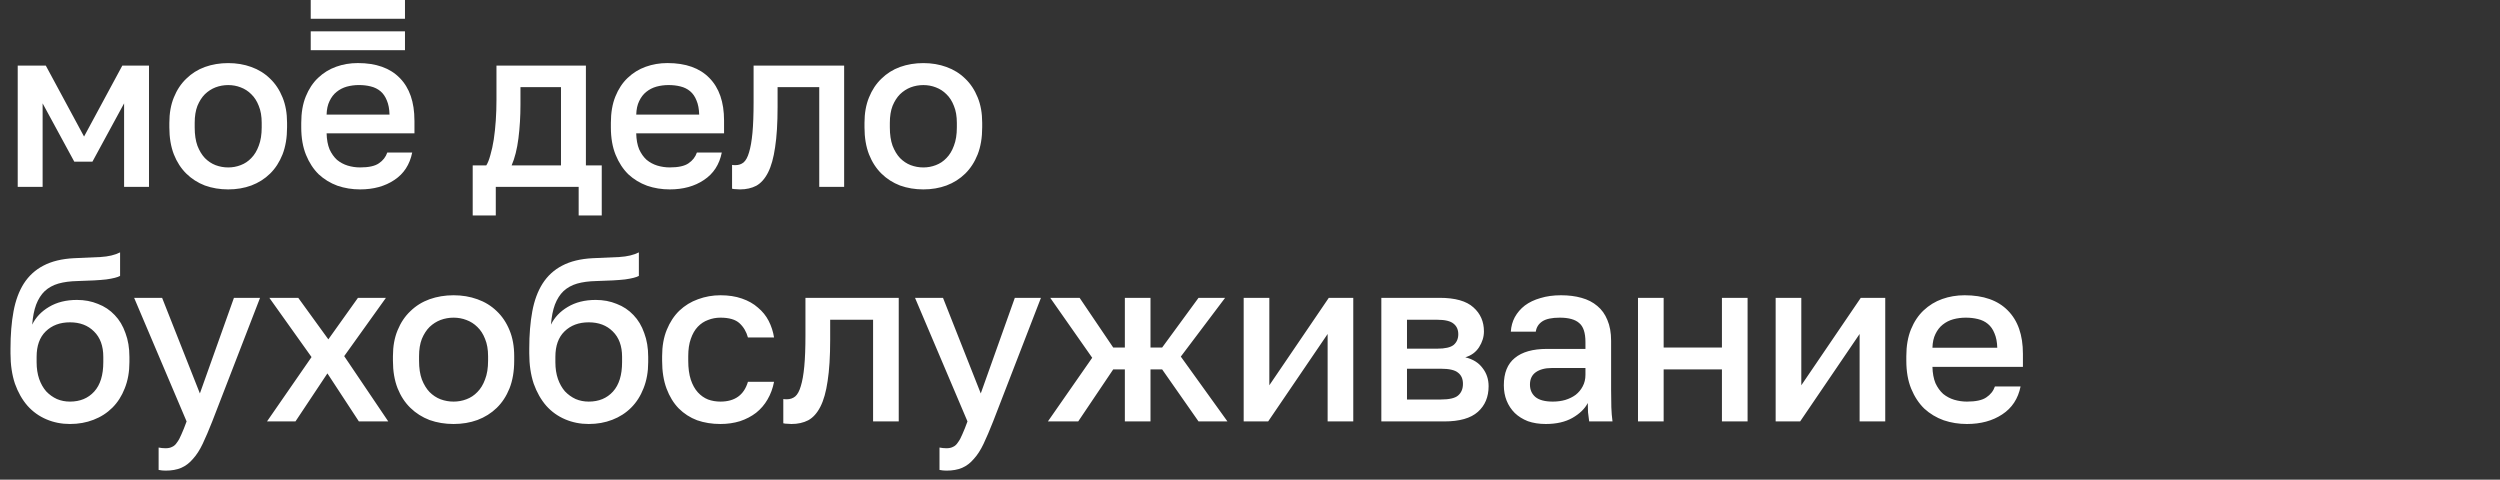
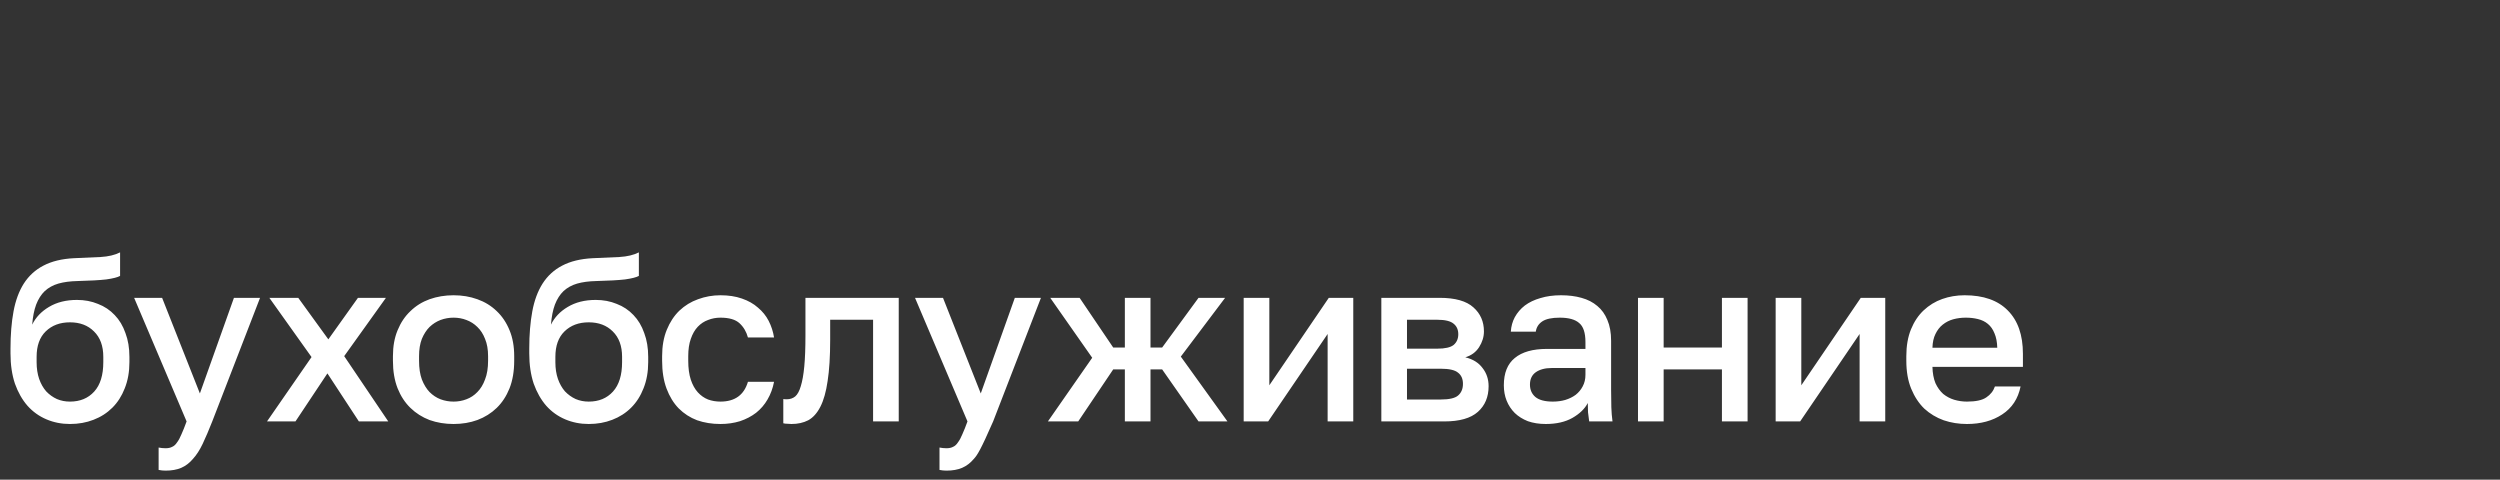
<svg xmlns="http://www.w3.org/2000/svg" width="172" height="33" viewBox="0 0 172 33" fill="none">
  <rect x="0" y="0" width="172" height="33" fill="#333333" stroke="none" />
-   <path d="M4.813 29.171C4.235 29.171 3.695 29.064 3.193 28.85C2.69 28.636 2.257 28.326 1.893 27.919C1.529 27.502 1.241 26.994 1.027 26.395C0.824 25.785 0.722 25.09 0.722 24.309V23.988C0.722 23.026 0.791 22.17 0.931 21.422C1.07 20.673 1.305 20.037 1.636 19.512C1.979 18.978 2.428 18.566 2.984 18.277C3.551 17.978 4.251 17.806 5.086 17.764C5.76 17.732 6.369 17.705 6.915 17.683C7.46 17.651 7.909 17.544 8.262 17.363V18.983C8.091 19.079 7.776 19.159 7.316 19.224C6.856 19.277 6.193 19.314 5.326 19.336C4.824 19.347 4.385 19.405 4.011 19.512C3.647 19.619 3.337 19.791 3.08 20.026C2.834 20.261 2.636 20.571 2.487 20.956C2.348 21.331 2.257 21.791 2.214 22.336C2.46 21.833 2.845 21.427 3.369 21.117C3.904 20.796 4.546 20.635 5.294 20.635C5.818 20.635 6.3 20.726 6.738 20.908C7.187 21.079 7.572 21.336 7.893 21.678C8.214 22.01 8.46 22.422 8.631 22.914C8.813 23.395 8.904 23.94 8.904 24.55V24.919C8.904 25.582 8.797 26.181 8.583 26.716C8.38 27.24 8.097 27.684 7.733 28.047C7.369 28.411 6.936 28.689 6.433 28.882C5.941 29.074 5.401 29.171 4.813 29.171ZM4.813 27.63C5.508 27.63 6.064 27.4 6.482 26.94C6.899 26.48 7.107 25.807 7.107 24.919V24.55C7.107 23.801 6.893 23.218 6.465 22.801C6.048 22.384 5.498 22.176 4.813 22.176C4.128 22.176 3.572 22.384 3.144 22.801C2.727 23.208 2.519 23.791 2.519 24.55V24.919C2.519 25.347 2.578 25.732 2.695 26.074C2.813 26.406 2.973 26.689 3.177 26.924C3.39 27.149 3.636 27.326 3.915 27.454C4.193 27.572 4.492 27.63 4.813 27.63ZM11.394 32.379C11.233 32.379 11.073 32.363 10.913 32.331V30.791C11.073 30.823 11.233 30.839 11.394 30.839C11.576 30.839 11.726 30.807 11.843 30.743C11.972 30.689 12.084 30.588 12.18 30.438C12.287 30.299 12.389 30.112 12.485 29.876C12.592 29.641 12.71 29.347 12.838 28.994L9.228 20.491H11.153L13.752 27.069L16.095 20.491H17.892L14.603 28.994C14.367 29.593 14.148 30.106 13.945 30.534C13.742 30.962 13.517 31.31 13.271 31.577C13.036 31.855 12.768 32.058 12.469 32.187C12.169 32.315 11.811 32.379 11.394 32.379ZM21.434 24.566L18.531 20.491H20.52L22.59 23.347L24.627 20.491H26.552L23.681 24.502L26.713 28.994H24.691L22.526 25.689L20.328 28.994H18.37L21.434 24.566ZM31.206 29.171C30.617 29.171 30.067 29.08 29.553 28.898C29.05 28.705 28.612 28.427 28.238 28.064C27.863 27.7 27.569 27.251 27.355 26.716C27.141 26.17 27.034 25.539 27.034 24.823V24.502C27.034 23.828 27.141 23.234 27.355 22.721C27.569 22.197 27.863 21.758 28.238 21.405C28.612 21.042 29.05 20.769 29.553 20.587C30.067 20.405 30.617 20.314 31.206 20.314C31.794 20.314 32.339 20.405 32.842 20.587C33.355 20.769 33.799 21.042 34.174 21.405C34.548 21.758 34.842 22.197 35.056 22.721C35.27 23.234 35.377 23.828 35.377 24.502V24.823C35.377 25.539 35.27 26.17 35.056 26.716C34.842 27.251 34.548 27.7 34.174 28.064C33.799 28.427 33.355 28.705 32.842 28.898C32.339 29.08 31.794 29.171 31.206 29.171ZM31.206 27.63C31.516 27.63 31.81 27.577 32.088 27.47C32.377 27.363 32.628 27.197 32.842 26.973C33.067 26.748 33.243 26.459 33.371 26.106C33.511 25.753 33.58 25.325 33.58 24.823V24.502C33.58 24.042 33.511 23.646 33.371 23.315C33.243 22.983 33.067 22.71 32.842 22.496C32.628 22.282 32.377 22.122 32.088 22.015C31.81 21.908 31.516 21.855 31.206 21.855C30.895 21.855 30.596 21.908 30.307 22.015C30.029 22.122 29.778 22.282 29.553 22.496C29.339 22.71 29.163 22.983 29.024 23.315C28.895 23.646 28.831 24.042 28.831 24.502V24.823C28.831 25.325 28.895 25.753 29.024 26.106C29.163 26.459 29.339 26.748 29.553 26.973C29.778 27.197 30.029 27.363 30.307 27.47C30.596 27.577 30.895 27.63 31.206 27.63ZM40.504 29.171C39.927 29.171 39.387 29.064 38.884 28.85C38.381 28.636 37.948 28.326 37.584 27.919C37.221 27.502 36.932 26.994 36.718 26.395C36.515 25.785 36.413 25.09 36.413 24.309V23.988C36.413 23.026 36.483 22.17 36.622 21.422C36.761 20.673 36.996 20.037 37.328 19.512C37.67 18.978 38.119 18.566 38.675 18.277C39.242 17.978 39.943 17.806 40.777 17.764C41.451 17.732 42.061 17.705 42.606 17.683C43.152 17.651 43.601 17.544 43.954 17.363V18.983C43.783 19.079 43.467 19.159 43.007 19.224C42.547 19.277 41.884 19.314 41.018 19.336C40.515 19.347 40.077 19.405 39.702 19.512C39.339 19.619 39.028 19.791 38.772 20.026C38.526 20.261 38.328 20.571 38.178 20.956C38.039 21.331 37.948 21.791 37.905 22.336C38.151 21.833 38.536 21.427 39.06 21.117C39.595 20.796 40.237 20.635 40.986 20.635C41.51 20.635 41.991 20.726 42.43 20.908C42.879 21.079 43.264 21.336 43.585 21.678C43.906 22.01 44.152 22.422 44.323 22.914C44.505 23.395 44.596 23.94 44.596 24.55V24.919C44.596 25.582 44.489 26.181 44.275 26.716C44.071 27.24 43.788 27.684 43.424 28.047C43.061 28.411 42.627 28.689 42.125 28.882C41.633 29.074 41.093 29.171 40.504 29.171ZM40.504 27.63C41.2 27.63 41.756 27.4 42.173 26.94C42.59 26.48 42.799 25.807 42.799 24.919V24.55C42.799 23.801 42.585 23.218 42.157 22.801C41.74 22.384 41.189 22.176 40.504 22.176C39.82 22.176 39.264 22.384 38.836 22.801C38.419 23.208 38.21 23.791 38.21 24.55V24.919C38.21 25.347 38.269 25.732 38.387 26.074C38.504 26.406 38.665 26.689 38.868 26.924C39.082 27.149 39.328 27.326 39.606 27.454C39.884 27.572 40.184 27.63 40.504 27.63ZM49.565 29.171C48.987 29.171 48.452 29.085 47.96 28.914C47.479 28.732 47.056 28.459 46.693 28.096C46.34 27.732 46.062 27.277 45.858 26.732C45.655 26.186 45.554 25.55 45.554 24.823V24.502C45.554 23.817 45.661 23.213 45.875 22.689C46.089 22.165 46.377 21.726 46.741 21.373C47.115 21.02 47.543 20.758 48.024 20.587C48.516 20.405 49.03 20.314 49.565 20.314C50.121 20.314 50.613 20.389 51.041 20.539C51.479 20.689 51.848 20.897 52.148 21.165C52.458 21.422 52.704 21.726 52.886 22.079C53.067 22.432 53.19 22.812 53.255 23.218H51.458C51.351 22.823 51.158 22.496 50.88 22.24C50.602 21.983 50.163 21.855 49.565 21.855C49.265 21.855 48.982 21.908 48.714 22.015C48.447 22.111 48.212 22.267 48.008 22.48C47.805 22.694 47.645 22.972 47.527 23.315C47.409 23.646 47.351 24.042 47.351 24.502V24.823C47.351 25.325 47.409 25.759 47.527 26.122C47.645 26.475 47.805 26.764 48.008 26.989C48.212 27.213 48.447 27.379 48.714 27.486C48.982 27.582 49.265 27.63 49.565 27.63C50.559 27.63 51.19 27.176 51.458 26.267H53.255C53.169 26.716 53.019 27.122 52.805 27.486C52.602 27.839 52.34 28.144 52.019 28.4C51.698 28.646 51.329 28.839 50.912 28.978C50.495 29.106 50.046 29.171 49.565 29.171ZM54.453 29.171C54.367 29.171 54.271 29.165 54.164 29.154C54.068 29.154 53.977 29.144 53.891 29.122V27.454C53.945 27.465 54.025 27.47 54.132 27.47C54.356 27.47 54.549 27.406 54.709 27.277C54.87 27.138 54.998 26.903 55.094 26.571C55.201 26.229 55.282 25.775 55.335 25.208C55.389 24.641 55.415 23.924 55.415 23.058V20.491H61.833V28.994H60.068V21.999H57.116V23.379C57.116 24.523 57.057 25.47 56.94 26.218C56.833 26.956 56.667 27.545 56.442 27.983C56.218 28.422 55.939 28.732 55.608 28.914C55.276 29.085 54.891 29.171 54.453 29.171ZM65.119 32.379C64.959 32.379 64.798 32.363 64.638 32.331V30.791C64.798 30.823 64.959 30.839 65.119 30.839C65.301 30.839 65.451 30.807 65.568 30.743C65.697 30.689 65.809 30.588 65.905 30.438C66.012 30.299 66.114 30.112 66.21 29.876C66.317 29.641 66.435 29.347 66.563 28.994L62.953 20.491H64.878L67.477 27.069L69.82 20.491H71.617L68.328 28.994C68.092 29.593 67.873 30.106 67.67 30.534C67.467 30.962 67.242 31.31 66.996 31.577C66.761 31.855 66.493 32.058 66.194 32.187C65.894 32.315 65.536 32.379 65.119 32.379ZM75.144 24.614L72.256 20.491H74.277L76.588 23.908H77.39V20.491H79.154V23.908H79.957L82.459 20.491H84.288L81.24 24.534L84.449 28.994H82.459L79.957 25.416H79.154V28.994H77.39V25.416H76.588L74.181 28.994H72.095L75.144 24.614ZM85.565 20.491H87.33V26.507L91.421 20.491H93.105V28.994H91.341V22.978L87.249 28.994H85.565V20.491ZM95.036 20.491H99.047C100.117 20.491 100.892 20.71 101.373 21.149C101.855 21.577 102.095 22.127 102.095 22.801C102.095 23.176 101.983 23.539 101.758 23.892C101.534 24.235 101.218 24.464 100.812 24.582C101.336 24.71 101.732 24.956 101.999 25.32C102.277 25.673 102.416 26.09 102.416 26.571C102.416 27.309 102.17 27.898 101.678 28.336C101.186 28.775 100.416 28.994 99.368 28.994H95.036V20.491ZM99.127 27.486C99.705 27.486 100.101 27.395 100.314 27.213C100.539 27.021 100.651 26.753 100.651 26.411C100.651 26.069 100.539 25.812 100.314 25.641C100.101 25.459 99.705 25.368 99.127 25.368H96.801V27.486H99.127ZM98.887 23.988C99.421 23.988 99.796 23.903 100.01 23.732C100.223 23.55 100.33 23.304 100.33 22.994C100.33 22.684 100.223 22.443 100.01 22.272C99.796 22.09 99.421 21.999 98.887 21.999H96.801V23.988H98.887ZM106.352 29.171C105.892 29.171 105.48 29.106 105.116 28.978C104.763 28.839 104.464 28.652 104.218 28.416C103.972 28.17 103.785 27.887 103.656 27.566C103.528 27.245 103.464 26.892 103.464 26.507C103.464 25.662 103.715 25.037 104.218 24.63C104.721 24.213 105.459 24.005 106.432 24.005H109.079V23.539C109.079 22.898 108.935 22.459 108.646 22.224C108.368 21.978 107.924 21.855 107.314 21.855C106.769 21.855 106.368 21.94 106.111 22.111C105.854 22.282 105.705 22.518 105.662 22.817H103.945C103.967 22.454 104.058 22.122 104.218 21.823C104.389 21.512 104.619 21.245 104.908 21.02C105.207 20.796 105.566 20.625 105.983 20.507C106.4 20.379 106.87 20.314 107.395 20.314C107.919 20.314 108.389 20.373 108.806 20.491C109.234 20.609 109.598 20.796 109.897 21.052C110.197 21.299 110.427 21.619 110.587 22.015C110.758 22.411 110.844 22.887 110.844 23.443V26.828C110.844 27.277 110.849 27.673 110.86 28.015C110.871 28.347 110.897 28.673 110.94 28.994H109.336C109.304 28.748 109.277 28.539 109.256 28.368C109.245 28.197 109.24 27.983 109.24 27.727C109.036 28.122 108.683 28.465 108.181 28.753C107.689 29.031 107.079 29.171 106.352 29.171ZM106.833 27.63C107.132 27.63 107.416 27.593 107.683 27.518C107.961 27.432 108.202 27.315 108.405 27.165C108.608 27.005 108.769 26.812 108.887 26.587C109.015 26.352 109.079 26.085 109.079 25.785V25.32H106.753C106.304 25.32 105.94 25.416 105.662 25.609C105.394 25.801 105.261 26.085 105.261 26.459C105.261 26.812 105.384 27.096 105.63 27.309C105.886 27.523 106.288 27.63 106.833 27.63ZM112.694 20.491H114.459V23.908H118.469V20.491H120.234V28.994H118.469V25.416H114.459V28.994H112.694V20.491ZM122.165 20.491H123.93V26.507L128.021 20.491H129.705V28.994H127.941V22.978L123.85 28.994H122.165V20.491ZM135.326 29.171C134.759 29.171 134.225 29.085 133.722 28.914C133.219 28.732 132.775 28.465 132.39 28.112C132.016 27.748 131.717 27.293 131.492 26.748C131.267 26.202 131.155 25.561 131.155 24.823V24.502C131.155 23.796 131.262 23.181 131.476 22.657C131.69 22.133 131.979 21.7 132.342 21.357C132.717 21.004 133.144 20.742 133.626 20.571C134.107 20.4 134.62 20.314 135.166 20.314C136.46 20.314 137.449 20.662 138.134 21.357C138.829 22.053 139.177 23.047 139.177 24.341V25.24H132.952C132.963 25.678 133.032 26.053 133.16 26.363C133.299 26.662 133.476 26.908 133.69 27.101C133.914 27.283 134.166 27.416 134.444 27.502C134.733 27.587 135.027 27.63 135.326 27.63C135.936 27.63 136.38 27.534 136.658 27.341C136.947 27.149 137.145 26.898 137.251 26.587H139.016C138.845 27.432 138.423 28.074 137.749 28.513C137.086 28.951 136.278 29.171 135.326 29.171ZM135.246 21.855C134.947 21.855 134.658 21.892 134.38 21.967C134.112 22.042 133.872 22.165 133.658 22.336C133.455 22.496 133.289 22.71 133.16 22.978C133.032 23.234 132.963 23.55 132.952 23.924H137.412C137.401 23.529 137.337 23.197 137.219 22.93C137.112 22.662 136.963 22.448 136.77 22.288C136.578 22.127 136.348 22.015 136.08 21.951C135.824 21.887 135.546 21.855 135.246 21.855Z" fill="white" />
+   <path d="M4.813 29.171C4.235 29.171 3.695 29.064 3.193 28.85C2.69 28.636 2.257 28.326 1.893 27.919C1.529 27.502 1.241 26.994 1.027 26.395C0.824 25.785 0.722 25.09 0.722 24.309V23.988C0.722 23.026 0.791 22.17 0.931 21.422C1.07 20.673 1.305 20.037 1.636 19.512C1.979 18.978 2.428 18.566 2.984 18.277C3.551 17.978 4.251 17.806 5.086 17.764C5.76 17.732 6.369 17.705 6.915 17.683C7.46 17.651 7.909 17.544 8.262 17.363V18.983C8.091 19.079 7.776 19.159 7.316 19.224C6.856 19.277 6.193 19.314 5.326 19.336C4.824 19.347 4.385 19.405 4.011 19.512C3.647 19.619 3.337 19.791 3.08 20.026C2.834 20.261 2.636 20.571 2.487 20.956C2.348 21.331 2.257 21.791 2.214 22.336C2.46 21.833 2.845 21.427 3.369 21.117C3.904 20.796 4.546 20.635 5.294 20.635C5.818 20.635 6.3 20.726 6.738 20.908C7.187 21.079 7.572 21.336 7.893 21.678C8.214 22.01 8.46 22.422 8.631 22.914C8.813 23.395 8.904 23.94 8.904 24.55V24.919C8.904 25.582 8.797 26.181 8.583 26.716C8.38 27.24 8.097 27.684 7.733 28.047C7.369 28.411 6.936 28.689 6.433 28.882C5.941 29.074 5.401 29.171 4.813 29.171ZM4.813 27.63C5.508 27.63 6.064 27.4 6.482 26.94C6.899 26.48 7.107 25.807 7.107 24.919V24.55C7.107 23.801 6.893 23.218 6.465 22.801C6.048 22.384 5.498 22.176 4.813 22.176C4.128 22.176 3.572 22.384 3.144 22.801C2.727 23.208 2.519 23.791 2.519 24.55V24.919C2.519 25.347 2.578 25.732 2.695 26.074C2.813 26.406 2.973 26.689 3.177 26.924C3.39 27.149 3.636 27.326 3.915 27.454C4.193 27.572 4.492 27.63 4.813 27.63ZM11.394 32.379C11.233 32.379 11.073 32.363 10.913 32.331V30.791C11.073 30.823 11.233 30.839 11.394 30.839C11.576 30.839 11.726 30.807 11.843 30.743C11.972 30.689 12.084 30.588 12.18 30.438C12.287 30.299 12.389 30.112 12.485 29.876C12.592 29.641 12.71 29.347 12.838 28.994L9.228 20.491H11.153L13.752 27.069L16.095 20.491H17.892L14.603 28.994C14.367 29.593 14.148 30.106 13.945 30.534C13.742 30.962 13.517 31.31 13.271 31.577C13.036 31.855 12.768 32.058 12.469 32.187C12.169 32.315 11.811 32.379 11.394 32.379ZM21.434 24.566L18.531 20.491H20.52L22.59 23.347L24.627 20.491H26.552L23.681 24.502L26.713 28.994H24.691L22.526 25.689L20.328 28.994H18.37L21.434 24.566ZM31.206 29.171C30.617 29.171 30.067 29.08 29.553 28.898C29.05 28.705 28.612 28.427 28.238 28.064C27.863 27.7 27.569 27.251 27.355 26.716C27.141 26.17 27.034 25.539 27.034 24.823V24.502C27.034 23.828 27.141 23.234 27.355 22.721C27.569 22.197 27.863 21.758 28.238 21.405C28.612 21.042 29.05 20.769 29.553 20.587C30.067 20.405 30.617 20.314 31.206 20.314C31.794 20.314 32.339 20.405 32.842 20.587C33.355 20.769 33.799 21.042 34.174 21.405C34.548 21.758 34.842 22.197 35.056 22.721C35.27 23.234 35.377 23.828 35.377 24.502V24.823C35.377 25.539 35.27 26.17 35.056 26.716C34.842 27.251 34.548 27.7 34.174 28.064C33.799 28.427 33.355 28.705 32.842 28.898C32.339 29.08 31.794 29.171 31.206 29.171ZM31.206 27.63C31.516 27.63 31.81 27.577 32.088 27.47C32.377 27.363 32.628 27.197 32.842 26.973C33.067 26.748 33.243 26.459 33.371 26.106C33.511 25.753 33.58 25.325 33.58 24.823V24.502C33.58 24.042 33.511 23.646 33.371 23.315C33.243 22.983 33.067 22.71 32.842 22.496C32.628 22.282 32.377 22.122 32.088 22.015C31.81 21.908 31.516 21.855 31.206 21.855C30.895 21.855 30.596 21.908 30.307 22.015C30.029 22.122 29.778 22.282 29.553 22.496C29.339 22.71 29.163 22.983 29.024 23.315C28.895 23.646 28.831 24.042 28.831 24.502V24.823C28.831 25.325 28.895 25.753 29.024 26.106C29.163 26.459 29.339 26.748 29.553 26.973C29.778 27.197 30.029 27.363 30.307 27.47C30.596 27.577 30.895 27.63 31.206 27.63ZM40.504 29.171C39.927 29.171 39.387 29.064 38.884 28.85C38.381 28.636 37.948 28.326 37.584 27.919C37.221 27.502 36.932 26.994 36.718 26.395C36.515 25.785 36.413 25.09 36.413 24.309V23.988C36.413 23.026 36.483 22.17 36.622 21.422C36.761 20.673 36.996 20.037 37.328 19.512C37.67 18.978 38.119 18.566 38.675 18.277C39.242 17.978 39.943 17.806 40.777 17.764C41.451 17.732 42.061 17.705 42.606 17.683C43.152 17.651 43.601 17.544 43.954 17.363V18.983C43.783 19.079 43.467 19.159 43.007 19.224C42.547 19.277 41.884 19.314 41.018 19.336C40.515 19.347 40.077 19.405 39.702 19.512C39.339 19.619 39.028 19.791 38.772 20.026C38.526 20.261 38.328 20.571 38.178 20.956C38.039 21.331 37.948 21.791 37.905 22.336C38.151 21.833 38.536 21.427 39.06 21.117C39.595 20.796 40.237 20.635 40.986 20.635C41.51 20.635 41.991 20.726 42.43 20.908C42.879 21.079 43.264 21.336 43.585 21.678C43.906 22.01 44.152 22.422 44.323 22.914C44.505 23.395 44.596 23.94 44.596 24.55V24.919C44.596 25.582 44.489 26.181 44.275 26.716C44.071 27.24 43.788 27.684 43.424 28.047C43.061 28.411 42.627 28.689 42.125 28.882C41.633 29.074 41.093 29.171 40.504 29.171ZM40.504 27.63C41.2 27.63 41.756 27.4 42.173 26.94C42.59 26.48 42.799 25.807 42.799 24.919V24.55C42.799 23.801 42.585 23.218 42.157 22.801C41.74 22.384 41.189 22.176 40.504 22.176C39.82 22.176 39.264 22.384 38.836 22.801C38.419 23.208 38.21 23.791 38.21 24.55V24.919C38.21 25.347 38.269 25.732 38.387 26.074C38.504 26.406 38.665 26.689 38.868 26.924C39.082 27.149 39.328 27.326 39.606 27.454C39.884 27.572 40.184 27.63 40.504 27.63ZM49.565 29.171C48.987 29.171 48.452 29.085 47.96 28.914C47.479 28.732 47.056 28.459 46.693 28.096C46.34 27.732 46.062 27.277 45.858 26.732C45.655 26.186 45.554 25.55 45.554 24.823V24.502C45.554 23.817 45.661 23.213 45.875 22.689C46.089 22.165 46.377 21.726 46.741 21.373C47.115 21.02 47.543 20.758 48.024 20.587C48.516 20.405 49.03 20.314 49.565 20.314C50.121 20.314 50.613 20.389 51.041 20.539C51.479 20.689 51.848 20.897 52.148 21.165C52.458 21.422 52.704 21.726 52.886 22.079C53.067 22.432 53.19 22.812 53.255 23.218H51.458C51.351 22.823 51.158 22.496 50.88 22.24C50.602 21.983 50.163 21.855 49.565 21.855C49.265 21.855 48.982 21.908 48.714 22.015C48.447 22.111 48.212 22.267 48.008 22.48C47.805 22.694 47.645 22.972 47.527 23.315C47.409 23.646 47.351 24.042 47.351 24.502V24.823C47.351 25.325 47.409 25.759 47.527 26.122C47.645 26.475 47.805 26.764 48.008 26.989C48.212 27.213 48.447 27.379 48.714 27.486C48.982 27.582 49.265 27.63 49.565 27.63C50.559 27.63 51.19 27.176 51.458 26.267H53.255C53.169 26.716 53.019 27.122 52.805 27.486C52.602 27.839 52.34 28.144 52.019 28.4C51.698 28.646 51.329 28.839 50.912 28.978C50.495 29.106 50.046 29.171 49.565 29.171ZM54.453 29.171C54.367 29.171 54.271 29.165 54.164 29.154C54.068 29.154 53.977 29.144 53.891 29.122V27.454C53.945 27.465 54.025 27.47 54.132 27.47C54.356 27.47 54.549 27.406 54.709 27.277C54.87 27.138 54.998 26.903 55.094 26.571C55.201 26.229 55.282 25.775 55.335 25.208C55.389 24.641 55.415 23.924 55.415 23.058V20.491H61.833V28.994H60.068V21.999H57.116V23.379C57.116 24.523 57.057 25.47 56.94 26.218C56.833 26.956 56.667 27.545 56.442 27.983C56.218 28.422 55.939 28.732 55.608 28.914C55.276 29.085 54.891 29.171 54.453 29.171ZM65.119 32.379C64.959 32.379 64.798 32.363 64.638 32.331V30.791C64.798 30.823 64.959 30.839 65.119 30.839C65.301 30.839 65.451 30.807 65.568 30.743C65.697 30.689 65.809 30.588 65.905 30.438C66.012 30.299 66.114 30.112 66.21 29.876C66.317 29.641 66.435 29.347 66.563 28.994L62.953 20.491H64.878L67.477 27.069L69.82 20.491H71.617L68.328 28.994C67.467 30.962 67.242 31.31 66.996 31.577C66.761 31.855 66.493 32.058 66.194 32.187C65.894 32.315 65.536 32.379 65.119 32.379ZM75.144 24.614L72.256 20.491H74.277L76.588 23.908H77.39V20.491H79.154V23.908H79.957L82.459 20.491H84.288L81.24 24.534L84.449 28.994H82.459L79.957 25.416H79.154V28.994H77.39V25.416H76.588L74.181 28.994H72.095L75.144 24.614ZM85.565 20.491H87.33V26.507L91.421 20.491H93.105V28.994H91.341V22.978L87.249 28.994H85.565V20.491ZM95.036 20.491H99.047C100.117 20.491 100.892 20.71 101.373 21.149C101.855 21.577 102.095 22.127 102.095 22.801C102.095 23.176 101.983 23.539 101.758 23.892C101.534 24.235 101.218 24.464 100.812 24.582C101.336 24.71 101.732 24.956 101.999 25.32C102.277 25.673 102.416 26.09 102.416 26.571C102.416 27.309 102.17 27.898 101.678 28.336C101.186 28.775 100.416 28.994 99.368 28.994H95.036V20.491ZM99.127 27.486C99.705 27.486 100.101 27.395 100.314 27.213C100.539 27.021 100.651 26.753 100.651 26.411C100.651 26.069 100.539 25.812 100.314 25.641C100.101 25.459 99.705 25.368 99.127 25.368H96.801V27.486H99.127ZM98.887 23.988C99.421 23.988 99.796 23.903 100.01 23.732C100.223 23.55 100.33 23.304 100.33 22.994C100.33 22.684 100.223 22.443 100.01 22.272C99.796 22.09 99.421 21.999 98.887 21.999H96.801V23.988H98.887ZM106.352 29.171C105.892 29.171 105.48 29.106 105.116 28.978C104.763 28.839 104.464 28.652 104.218 28.416C103.972 28.17 103.785 27.887 103.656 27.566C103.528 27.245 103.464 26.892 103.464 26.507C103.464 25.662 103.715 25.037 104.218 24.63C104.721 24.213 105.459 24.005 106.432 24.005H109.079V23.539C109.079 22.898 108.935 22.459 108.646 22.224C108.368 21.978 107.924 21.855 107.314 21.855C106.769 21.855 106.368 21.94 106.111 22.111C105.854 22.282 105.705 22.518 105.662 22.817H103.945C103.967 22.454 104.058 22.122 104.218 21.823C104.389 21.512 104.619 21.245 104.908 21.02C105.207 20.796 105.566 20.625 105.983 20.507C106.4 20.379 106.87 20.314 107.395 20.314C107.919 20.314 108.389 20.373 108.806 20.491C109.234 20.609 109.598 20.796 109.897 21.052C110.197 21.299 110.427 21.619 110.587 22.015C110.758 22.411 110.844 22.887 110.844 23.443V26.828C110.844 27.277 110.849 27.673 110.86 28.015C110.871 28.347 110.897 28.673 110.94 28.994H109.336C109.304 28.748 109.277 28.539 109.256 28.368C109.245 28.197 109.24 27.983 109.24 27.727C109.036 28.122 108.683 28.465 108.181 28.753C107.689 29.031 107.079 29.171 106.352 29.171ZM106.833 27.63C107.132 27.63 107.416 27.593 107.683 27.518C107.961 27.432 108.202 27.315 108.405 27.165C108.608 27.005 108.769 26.812 108.887 26.587C109.015 26.352 109.079 26.085 109.079 25.785V25.32H106.753C106.304 25.32 105.94 25.416 105.662 25.609C105.394 25.801 105.261 26.085 105.261 26.459C105.261 26.812 105.384 27.096 105.63 27.309C105.886 27.523 106.288 27.63 106.833 27.63ZM112.694 20.491H114.459V23.908H118.469V20.491H120.234V28.994H118.469V25.416H114.459V28.994H112.694V20.491ZM122.165 20.491H123.93V26.507L128.021 20.491H129.705V28.994H127.941V22.978L123.85 28.994H122.165V20.491ZM135.326 29.171C134.759 29.171 134.225 29.085 133.722 28.914C133.219 28.732 132.775 28.465 132.39 28.112C132.016 27.748 131.717 27.293 131.492 26.748C131.267 26.202 131.155 25.561 131.155 24.823V24.502C131.155 23.796 131.262 23.181 131.476 22.657C131.69 22.133 131.979 21.7 132.342 21.357C132.717 21.004 133.144 20.742 133.626 20.571C134.107 20.4 134.62 20.314 135.166 20.314C136.46 20.314 137.449 20.662 138.134 21.357C138.829 22.053 139.177 23.047 139.177 24.341V25.24H132.952C132.963 25.678 133.032 26.053 133.16 26.363C133.299 26.662 133.476 26.908 133.69 27.101C133.914 27.283 134.166 27.416 134.444 27.502C134.733 27.587 135.027 27.63 135.326 27.63C135.936 27.63 136.38 27.534 136.658 27.341C136.947 27.149 137.145 26.898 137.251 26.587H139.016C138.845 27.432 138.423 28.074 137.749 28.513C137.086 28.951 136.278 29.171 135.326 29.171ZM135.246 21.855C134.947 21.855 134.658 21.892 134.38 21.967C134.112 22.042 133.872 22.165 133.658 22.336C133.455 22.496 133.289 22.71 133.16 22.978C133.032 23.234 132.963 23.55 132.952 23.924H137.412C137.401 23.529 137.337 23.197 137.219 22.93C137.112 22.662 136.963 22.448 136.77 22.288C136.578 22.127 136.348 22.015 136.08 21.951C135.824 21.887 135.546 21.855 135.246 21.855Z" fill="white" />
  <g clip-path="url(#clip0_4287_28137)">
    <path fill-rule="evenodd" clip-rule="evenodd" d="M14.096 12.763C14.595 12.942 15.129 13.031 15.7 13.031C16.272 13.031 16.801 12.942 17.289 12.763C17.787 12.575 18.218 12.302 18.582 11.945C18.946 11.588 19.231 11.147 19.439 10.622C19.646 10.087 19.75 9.468 19.75 8.764V8.449C19.75 7.788 19.646 7.206 19.439 6.702C19.231 6.187 18.945 5.757 18.582 5.411C18.218 5.054 17.787 4.786 17.289 4.608C16.801 4.43 16.271 4.341 15.7 4.341C15.13 4.341 14.595 4.43 14.096 4.608C13.608 4.787 13.182 5.054 12.819 5.411C12.455 5.757 12.17 6.187 11.962 6.702C11.755 7.206 11.651 7.788 11.651 8.449V8.764C11.651 9.468 11.755 10.087 11.962 10.622C12.17 11.147 12.456 11.588 12.819 11.945C13.182 12.301 13.608 12.575 14.096 12.763ZM16.557 11.362C16.287 11.467 16.002 11.52 15.7 11.52C15.399 11.52 15.108 11.467 14.828 11.362C14.558 11.257 14.314 11.095 14.096 10.875C13.888 10.654 13.717 10.371 13.582 10.025C13.457 9.678 13.395 9.258 13.395 8.765V8.45C13.395 7.999 13.457 7.61 13.582 7.285C13.717 6.96 13.888 6.692 14.096 6.483C14.314 6.273 14.558 6.115 14.828 6.01C15.108 5.905 15.399 5.853 15.7 5.853C16.002 5.853 16.287 5.905 16.557 6.01C16.838 6.115 17.081 6.273 17.289 6.483C17.507 6.692 17.678 6.96 17.803 7.285C17.938 7.61 18.005 7.999 18.005 8.45V8.765C18.005 9.258 17.938 9.678 17.803 10.025C17.678 10.371 17.507 10.654 17.289 10.875C17.082 11.094 16.838 11.257 16.557 11.362ZM3.151 4.514H1.219V12.858H2.932V7.111L5.112 11.125H6.358L8.538 7.111V12.857H10.251V4.514H8.415L5.783 9.394L3.151 4.514ZM33.457 11.378H32.522V14.826H34.11V12.857H39.812V14.826H41.4V11.378H40.31V4.514H34.157V6.875C34.157 7.348 34.142 7.82 34.11 8.293C34.079 8.754 34.032 9.19 33.971 9.599C33.908 9.998 33.831 10.355 33.737 10.67C33.653 10.984 33.56 11.22 33.457 11.378ZM38.596 5.993V11.378H35.201C35.419 10.874 35.575 10.254 35.668 9.52C35.762 8.775 35.808 7.998 35.808 7.19V5.993H38.596ZM46.079 13.031C45.528 13.031 45.009 12.947 44.521 12.779C44.032 12.6 43.602 12.338 43.228 11.991C42.865 11.634 42.574 11.189 42.355 10.653C42.137 10.118 42.028 9.488 42.028 8.763V8.449C42.028 7.756 42.131 7.152 42.339 6.638C42.547 6.123 42.827 5.698 43.18 5.363C43.544 5.017 43.959 4.759 44.426 4.592C44.893 4.424 45.392 4.339 45.921 4.339C47.178 4.339 48.138 4.681 48.803 5.363C49.478 6.045 49.815 7.021 49.815 8.291V9.172H43.771C43.782 9.603 43.849 9.97 43.974 10.275C44.109 10.568 44.28 10.81 44.488 10.998C44.706 11.177 44.95 11.308 45.22 11.392C45.501 11.476 45.786 11.518 46.076 11.518C46.668 11.518 47.099 11.424 47.37 11.235C47.65 11.046 47.842 10.8 47.946 10.495H49.659C49.493 11.324 49.083 11.953 48.429 12.384C47.787 12.816 47.003 13.031 46.079 13.031ZM46.001 5.852C45.71 5.852 45.43 5.888 45.159 5.962C44.9 6.036 44.666 6.156 44.459 6.324C44.261 6.482 44.101 6.692 43.976 6.954C43.852 7.206 43.784 7.515 43.774 7.883H48.104C48.093 7.494 48.031 7.169 47.917 6.907C47.814 6.644 47.668 6.434 47.481 6.277C47.294 6.12 47.071 6.009 46.811 5.946C46.561 5.883 46.291 5.852 46.001 5.852ZM50.632 13.015C50.735 13.025 50.829 13.031 50.912 13.031C51.338 13.031 51.712 12.947 52.034 12.779C52.356 12.6 52.626 12.296 52.844 11.865C53.062 11.435 53.223 10.858 53.327 10.133C53.441 9.398 53.498 8.47 53.498 7.346V5.993H56.364V12.857H58.077V4.514H51.847V7.033C51.847 7.883 51.821 8.586 51.769 9.143C51.717 9.699 51.639 10.145 51.535 10.481C51.442 10.806 51.317 11.037 51.161 11.173C51.005 11.3 50.818 11.362 50.6 11.362C50.497 11.362 50.419 11.357 50.366 11.346V12.983C50.45 13.005 50.538 13.015 50.632 13.015ZM63.526 13.031C62.955 13.031 62.421 12.942 61.922 12.763C61.434 12.575 61.008 12.302 60.645 11.945C60.281 11.588 59.996 11.147 59.788 10.622C59.581 10.087 59.477 9.468 59.477 8.764V8.449C59.477 7.788 59.581 7.206 59.788 6.702C59.996 6.187 60.282 5.757 60.645 5.411C61.008 5.054 61.434 4.786 61.922 4.608C62.421 4.43 62.955 4.341 63.526 4.341C64.097 4.341 64.627 4.43 65.115 4.608C65.614 4.787 66.044 5.054 66.407 5.411C66.771 5.757 67.056 6.187 67.264 6.702C67.472 7.206 67.575 7.788 67.575 8.449V8.764C67.575 9.468 67.472 10.087 67.264 10.622C67.056 11.147 66.77 11.588 66.407 11.945C66.043 12.302 65.613 12.575 65.115 12.763C64.627 12.941 64.098 13.031 63.526 13.031ZM63.526 11.52C63.828 11.52 64.113 11.467 64.383 11.362C64.664 11.257 64.907 11.095 65.115 10.875C65.333 10.654 65.504 10.371 65.629 10.025C65.764 9.678 65.831 9.258 65.831 8.765V8.45C65.831 7.999 65.764 7.61 65.629 7.285C65.504 6.96 65.333 6.692 65.115 6.483C64.907 6.273 64.663 6.115 64.383 6.01C64.113 5.905 63.828 5.853 63.526 5.853C63.225 5.853 62.934 5.905 62.654 6.01C62.384 6.115 62.14 6.273 61.922 6.483C61.714 6.692 61.543 6.96 61.408 7.285C61.283 7.61 61.221 7.999 61.221 8.45V8.765C61.221 9.258 61.283 9.678 61.408 10.025C61.543 10.371 61.714 10.654 61.922 10.875C62.14 11.095 62.384 11.258 62.654 11.362C62.934 11.467 63.225 11.52 63.526 11.52Z" fill="white" />
    <path d="M27.862 2.156H21.378V3.453H27.862V2.156Z" fill="white" />
    <path d="M27.862 -0.006H21.378V1.291H27.862V-0.006Z" fill="white" />
    <path fill-rule="evenodd" clip-rule="evenodd" d="M28.513 8.291C28.513 7.021 28.176 6.045 27.501 5.363C26.836 4.681 25.876 4.339 24.619 4.339C24.09 4.339 23.591 4.423 23.124 4.592C22.657 4.759 22.241 5.017 21.878 5.363C21.525 5.699 21.245 6.124 21.037 6.638C20.829 7.152 20.726 7.755 20.726 8.449V8.763C20.726 9.487 20.835 10.117 21.053 10.653C21.271 11.188 21.562 11.634 21.925 11.991C22.299 12.338 22.73 12.6 23.218 12.779C23.706 12.946 24.225 13.031 24.776 13.031C25.7 13.031 26.484 12.816 27.128 12.385C27.782 11.955 28.192 11.325 28.359 10.495H26.645C26.541 10.8 26.349 11.047 26.068 11.235C25.799 11.424 25.368 11.519 24.776 11.519C24.485 11.519 24.199 11.477 23.919 11.393C23.649 11.309 23.405 11.178 23.187 10.999C22.98 10.81 22.808 10.569 22.673 10.275C22.549 9.971 22.481 9.604 22.471 9.173H28.515V8.291H28.513ZM22.47 7.882C22.48 7.515 22.548 7.205 22.673 6.953C22.797 6.691 22.958 6.481 23.155 6.324C23.363 6.156 23.596 6.035 23.856 5.961C24.125 5.888 24.406 5.851 24.697 5.851C24.988 5.851 25.258 5.883 25.507 5.946C25.766 6.009 25.989 6.12 26.177 6.277C26.363 6.434 26.509 6.644 26.613 6.907C26.727 7.169 26.789 7.494 26.799 7.883H22.47V7.882Z" fill="white" />
  </g>
  <defs>
    <clipPath id="clip0_4287_28137">
-       <rect width="66.358" height="14.833" fill="white" transform="translate(1.217 -0.006)" />
-     </clipPath>
+       </clipPath>
  </defs>
</svg>